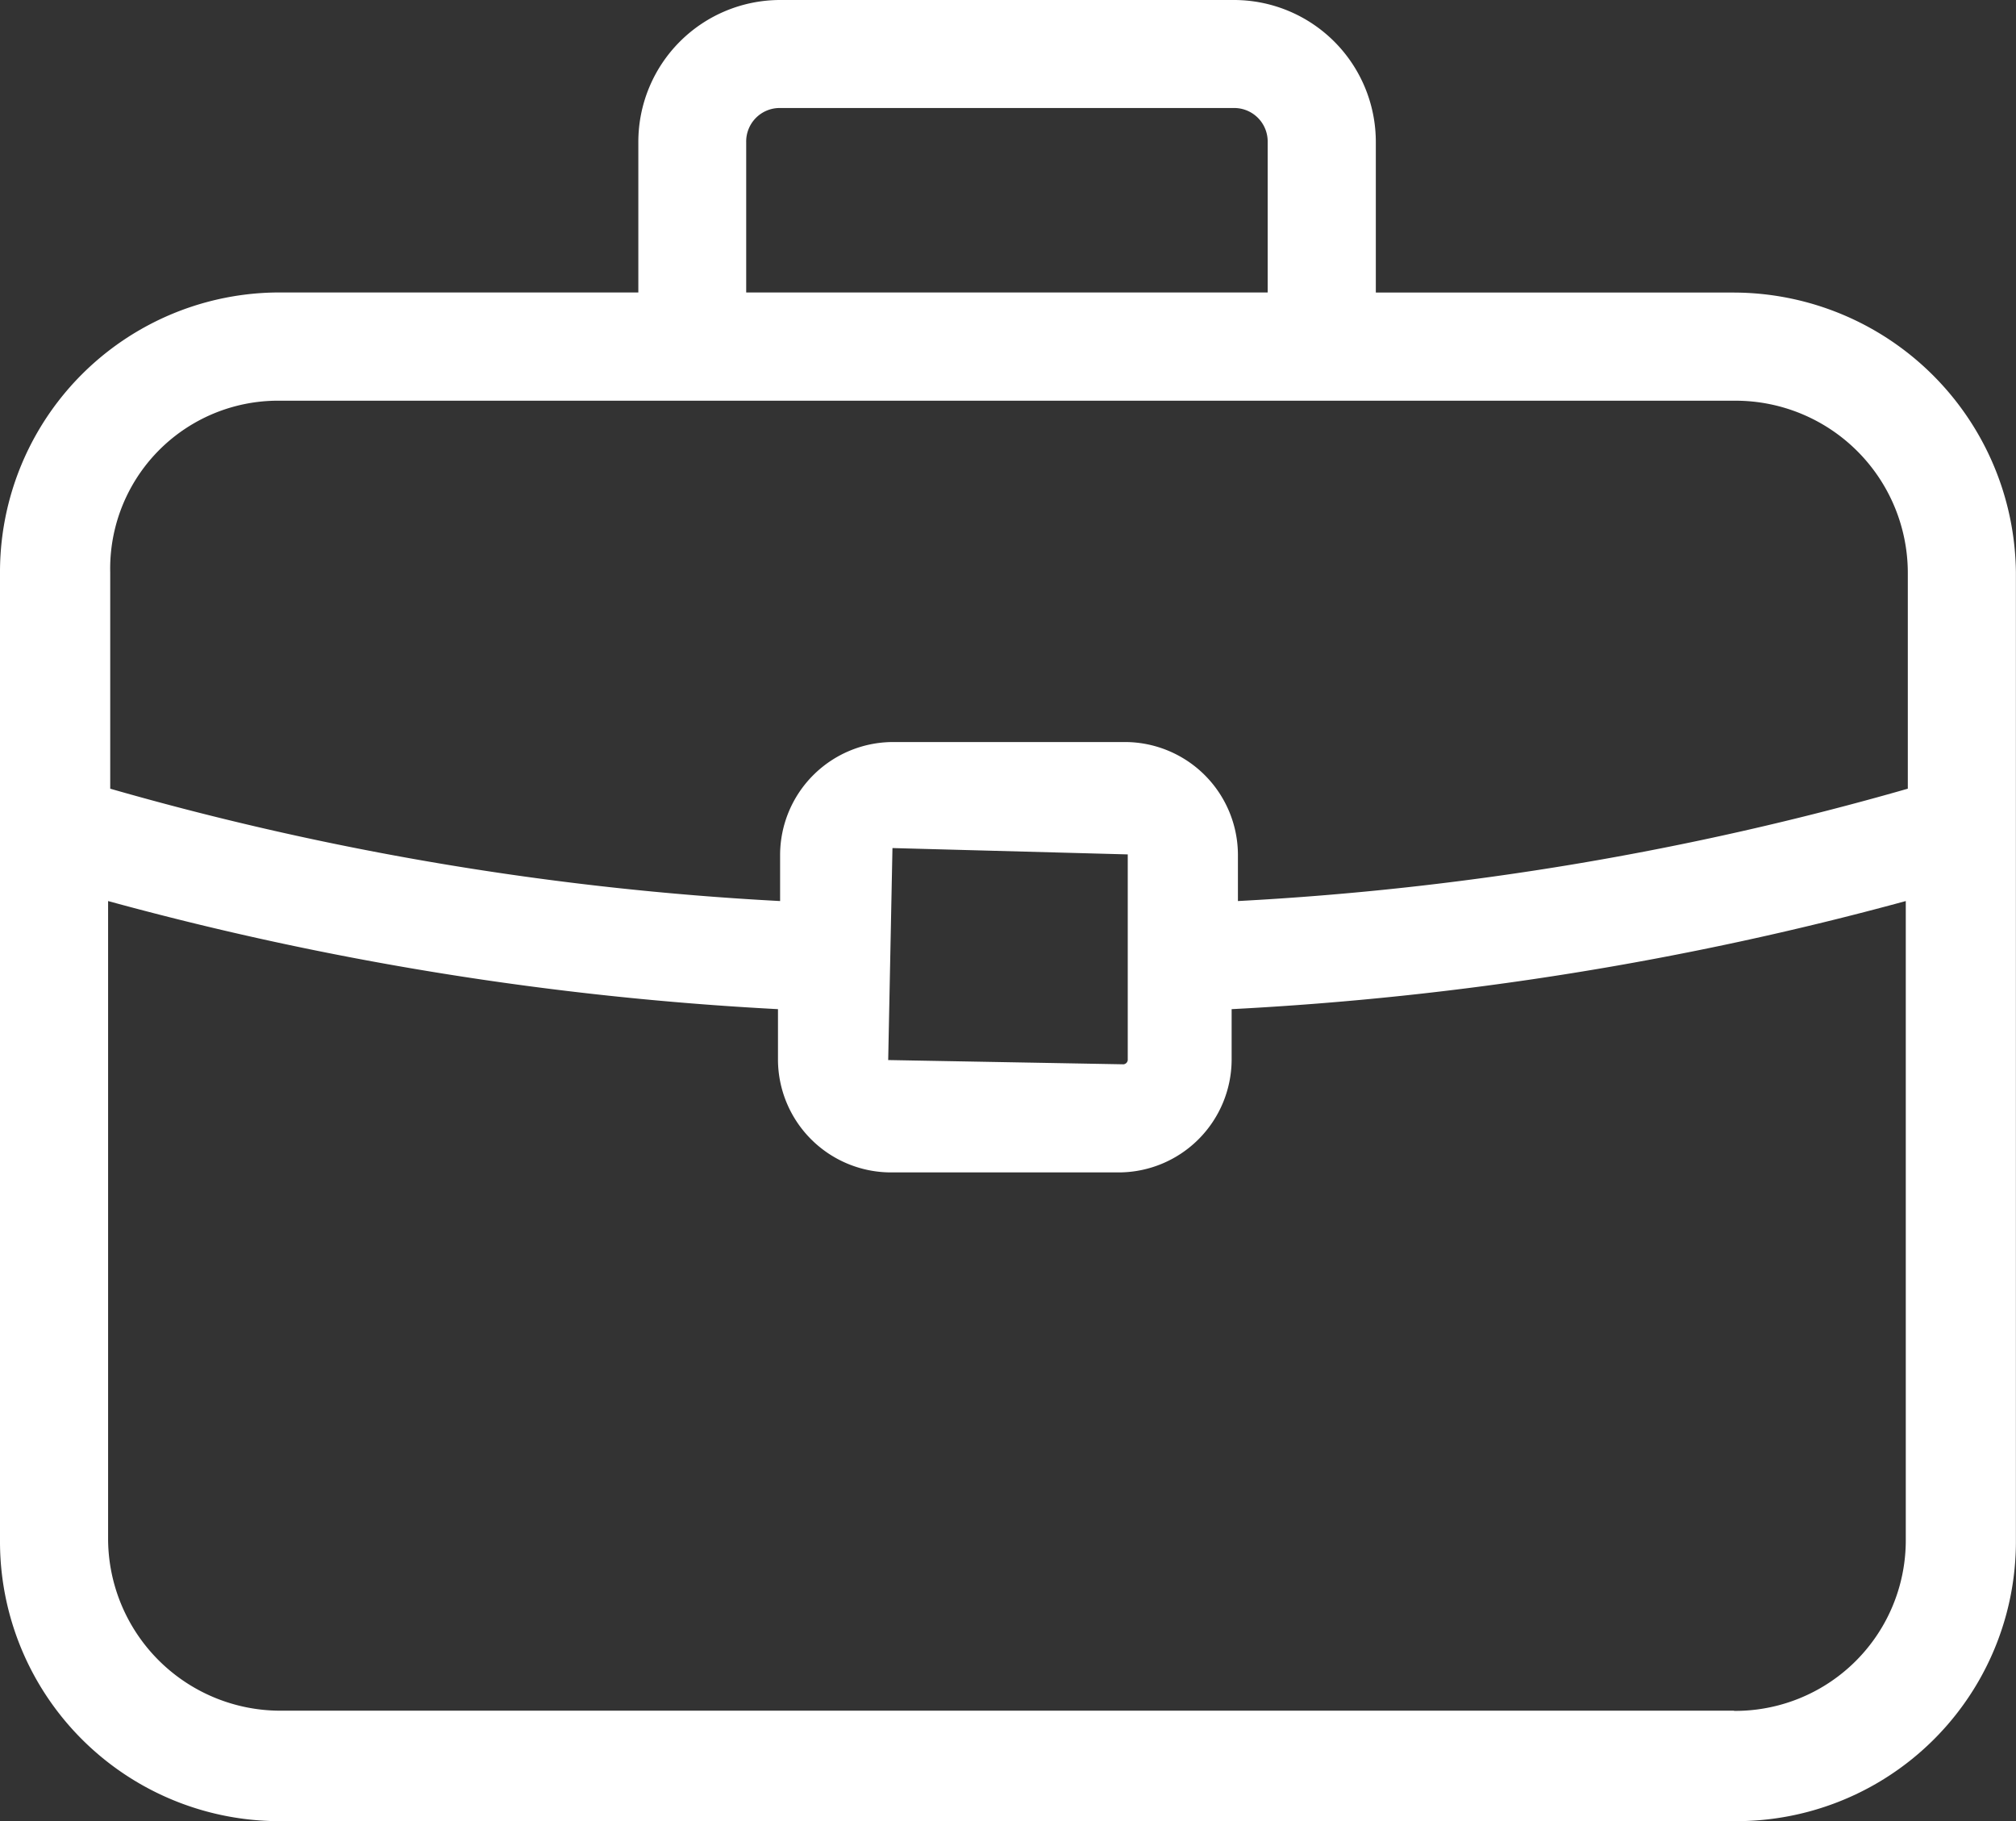
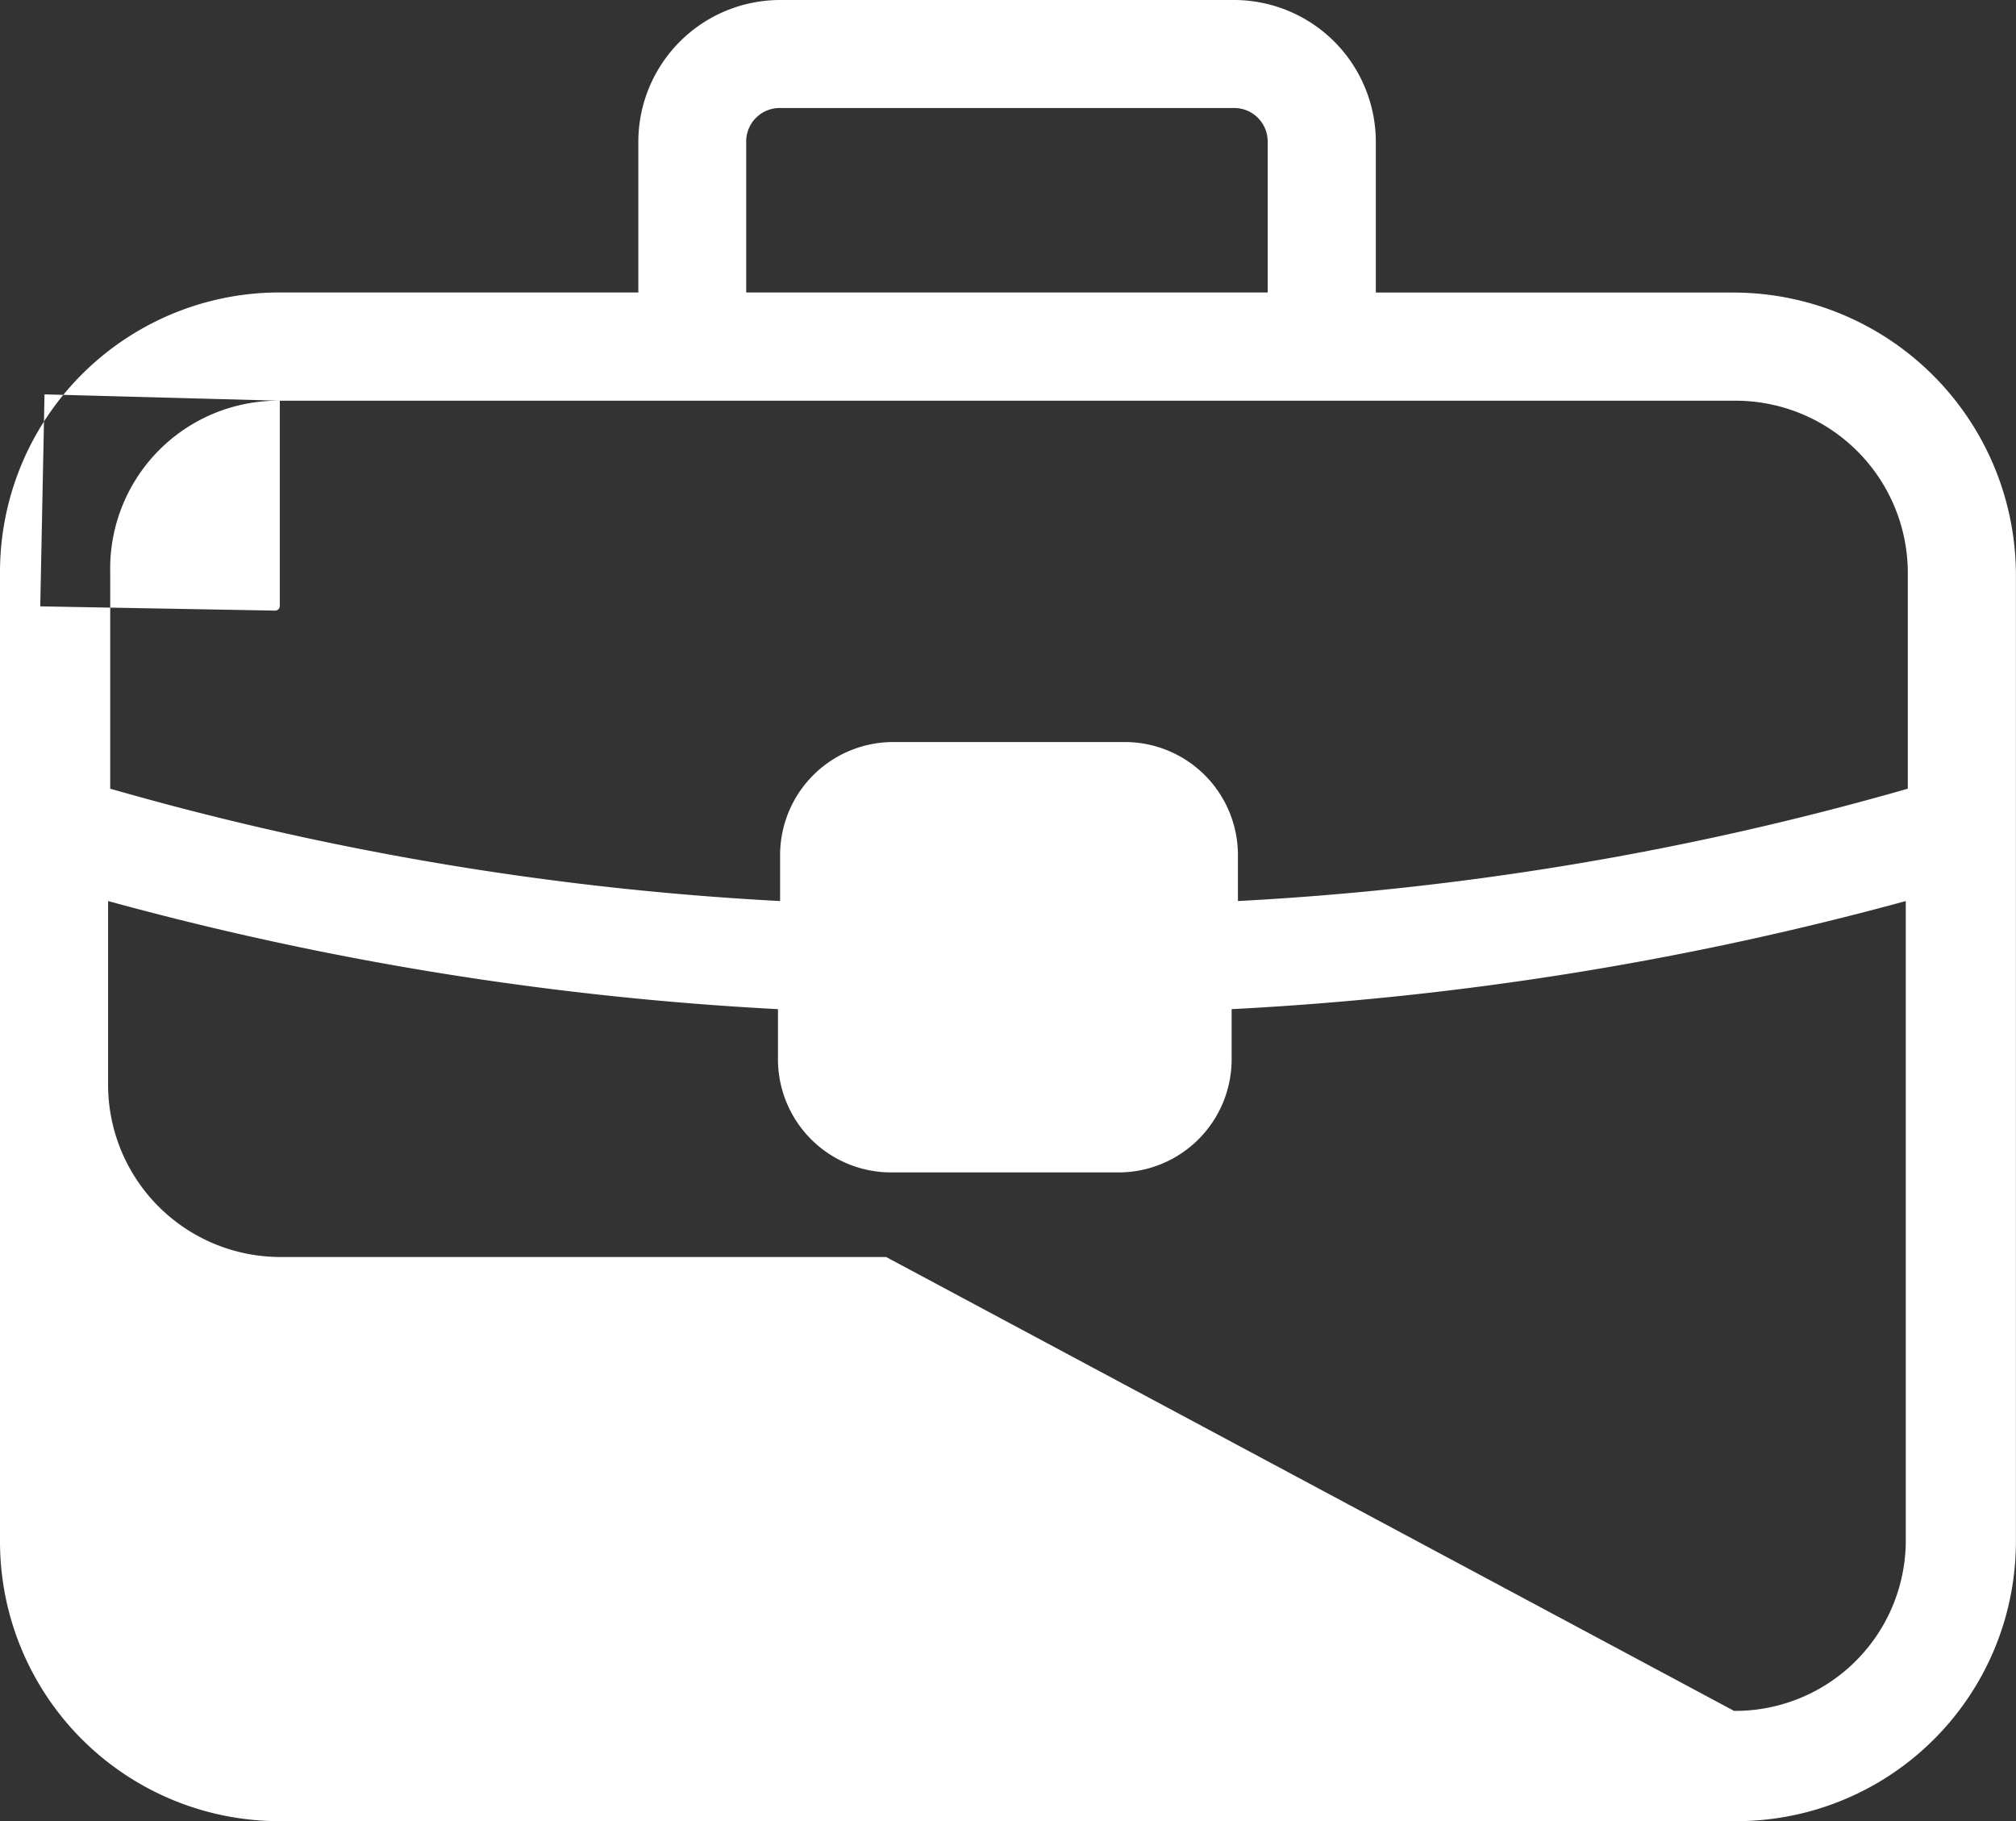
<svg xmlns="http://www.w3.org/2000/svg" width="42.617" height="38.495" viewBox="0 0 42.617 38.495">
  <rect x="0" y="0" width="42.617" height="38.495" fill="#333333" stroke="none" />
  <g id="noun_job_2043873" transform="translate(155.5 26.9)">
-     <path id="Trazado_5063" data-name="Trazado 5063" d="M39.157,13.284H31.584V10.1a3,3,0,0,0-3-3h-9.59a3,3,0,0,0-3,3v3.182H8.415A5.91,5.91,0,0,0,2.5,19.2v20.48a5.91,5.91,0,0,0,5.915,5.915H39.2a5.91,5.91,0,0,0,5.915-5.915V19.2A5.977,5.977,0,0,0,39.157,13.284ZM18.274,10.1a.708.708,0,0,1,.717-.717h9.59a.708.708,0,0,1,.717.717v3.182H18.274ZM8.415,15.57H39.2a3.643,3.643,0,0,1,3.63,3.63v4.571a63.513,63.513,0,0,1-14.161,2.375V25.16A2.391,2.391,0,0,0,26.3,22.785H21.366a2.391,2.391,0,0,0-2.375,2.375v.986A63.513,63.513,0,0,1,4.83,23.771V19.2A3.549,3.549,0,0,1,8.415,15.57Zm17.925,9.59v4.347a.1.1,0,0,1-.09.09l-4.974-.09.09-4.481Zm12.817,18.1H8.415a3.643,3.643,0,0,1-3.63-3.63V26.146a66.835,66.835,0,0,0,14.161,2.285v1.076a2.391,2.391,0,0,0,2.375,2.375h4.84a2.391,2.391,0,0,0,2.375-2.375V28.431a67.235,67.235,0,0,0,14.251-2.285V39.679A3.605,3.605,0,0,1,39.157,43.264Z" transform="translate(-158 -34)" fill="#fff" />
+     <path id="Trazado_5063" data-name="Trazado 5063" d="M39.157,13.284H31.584V10.1a3,3,0,0,0-3-3h-9.59a3,3,0,0,0-3,3v3.182H8.415A5.91,5.91,0,0,0,2.5,19.2v20.48a5.91,5.91,0,0,0,5.915,5.915H39.2a5.91,5.91,0,0,0,5.915-5.915V19.2A5.977,5.977,0,0,0,39.157,13.284ZM18.274,10.1a.708.708,0,0,1,.717-.717h9.59a.708.708,0,0,1,.717.717v3.182H18.274ZM8.415,15.57H39.2a3.643,3.643,0,0,1,3.63,3.63v4.571a63.513,63.513,0,0,1-14.161,2.375V25.16A2.391,2.391,0,0,0,26.3,22.785H21.366a2.391,2.391,0,0,0-2.375,2.375v.986A63.513,63.513,0,0,1,4.83,23.771V19.2A3.549,3.549,0,0,1,8.415,15.57Zv4.347a.1.1,0,0,1-.09.09l-4.974-.09.09-4.481Zm12.817,18.1H8.415a3.643,3.643,0,0,1-3.63-3.63V26.146a66.835,66.835,0,0,0,14.161,2.285v1.076a2.391,2.391,0,0,0,2.375,2.375h4.84a2.391,2.391,0,0,0,2.375-2.375V28.431a67.235,67.235,0,0,0,14.251-2.285V39.679A3.605,3.605,0,0,1,39.157,43.264Z" transform="translate(-158 -34)" fill="#fff" />
  </g>
</svg>